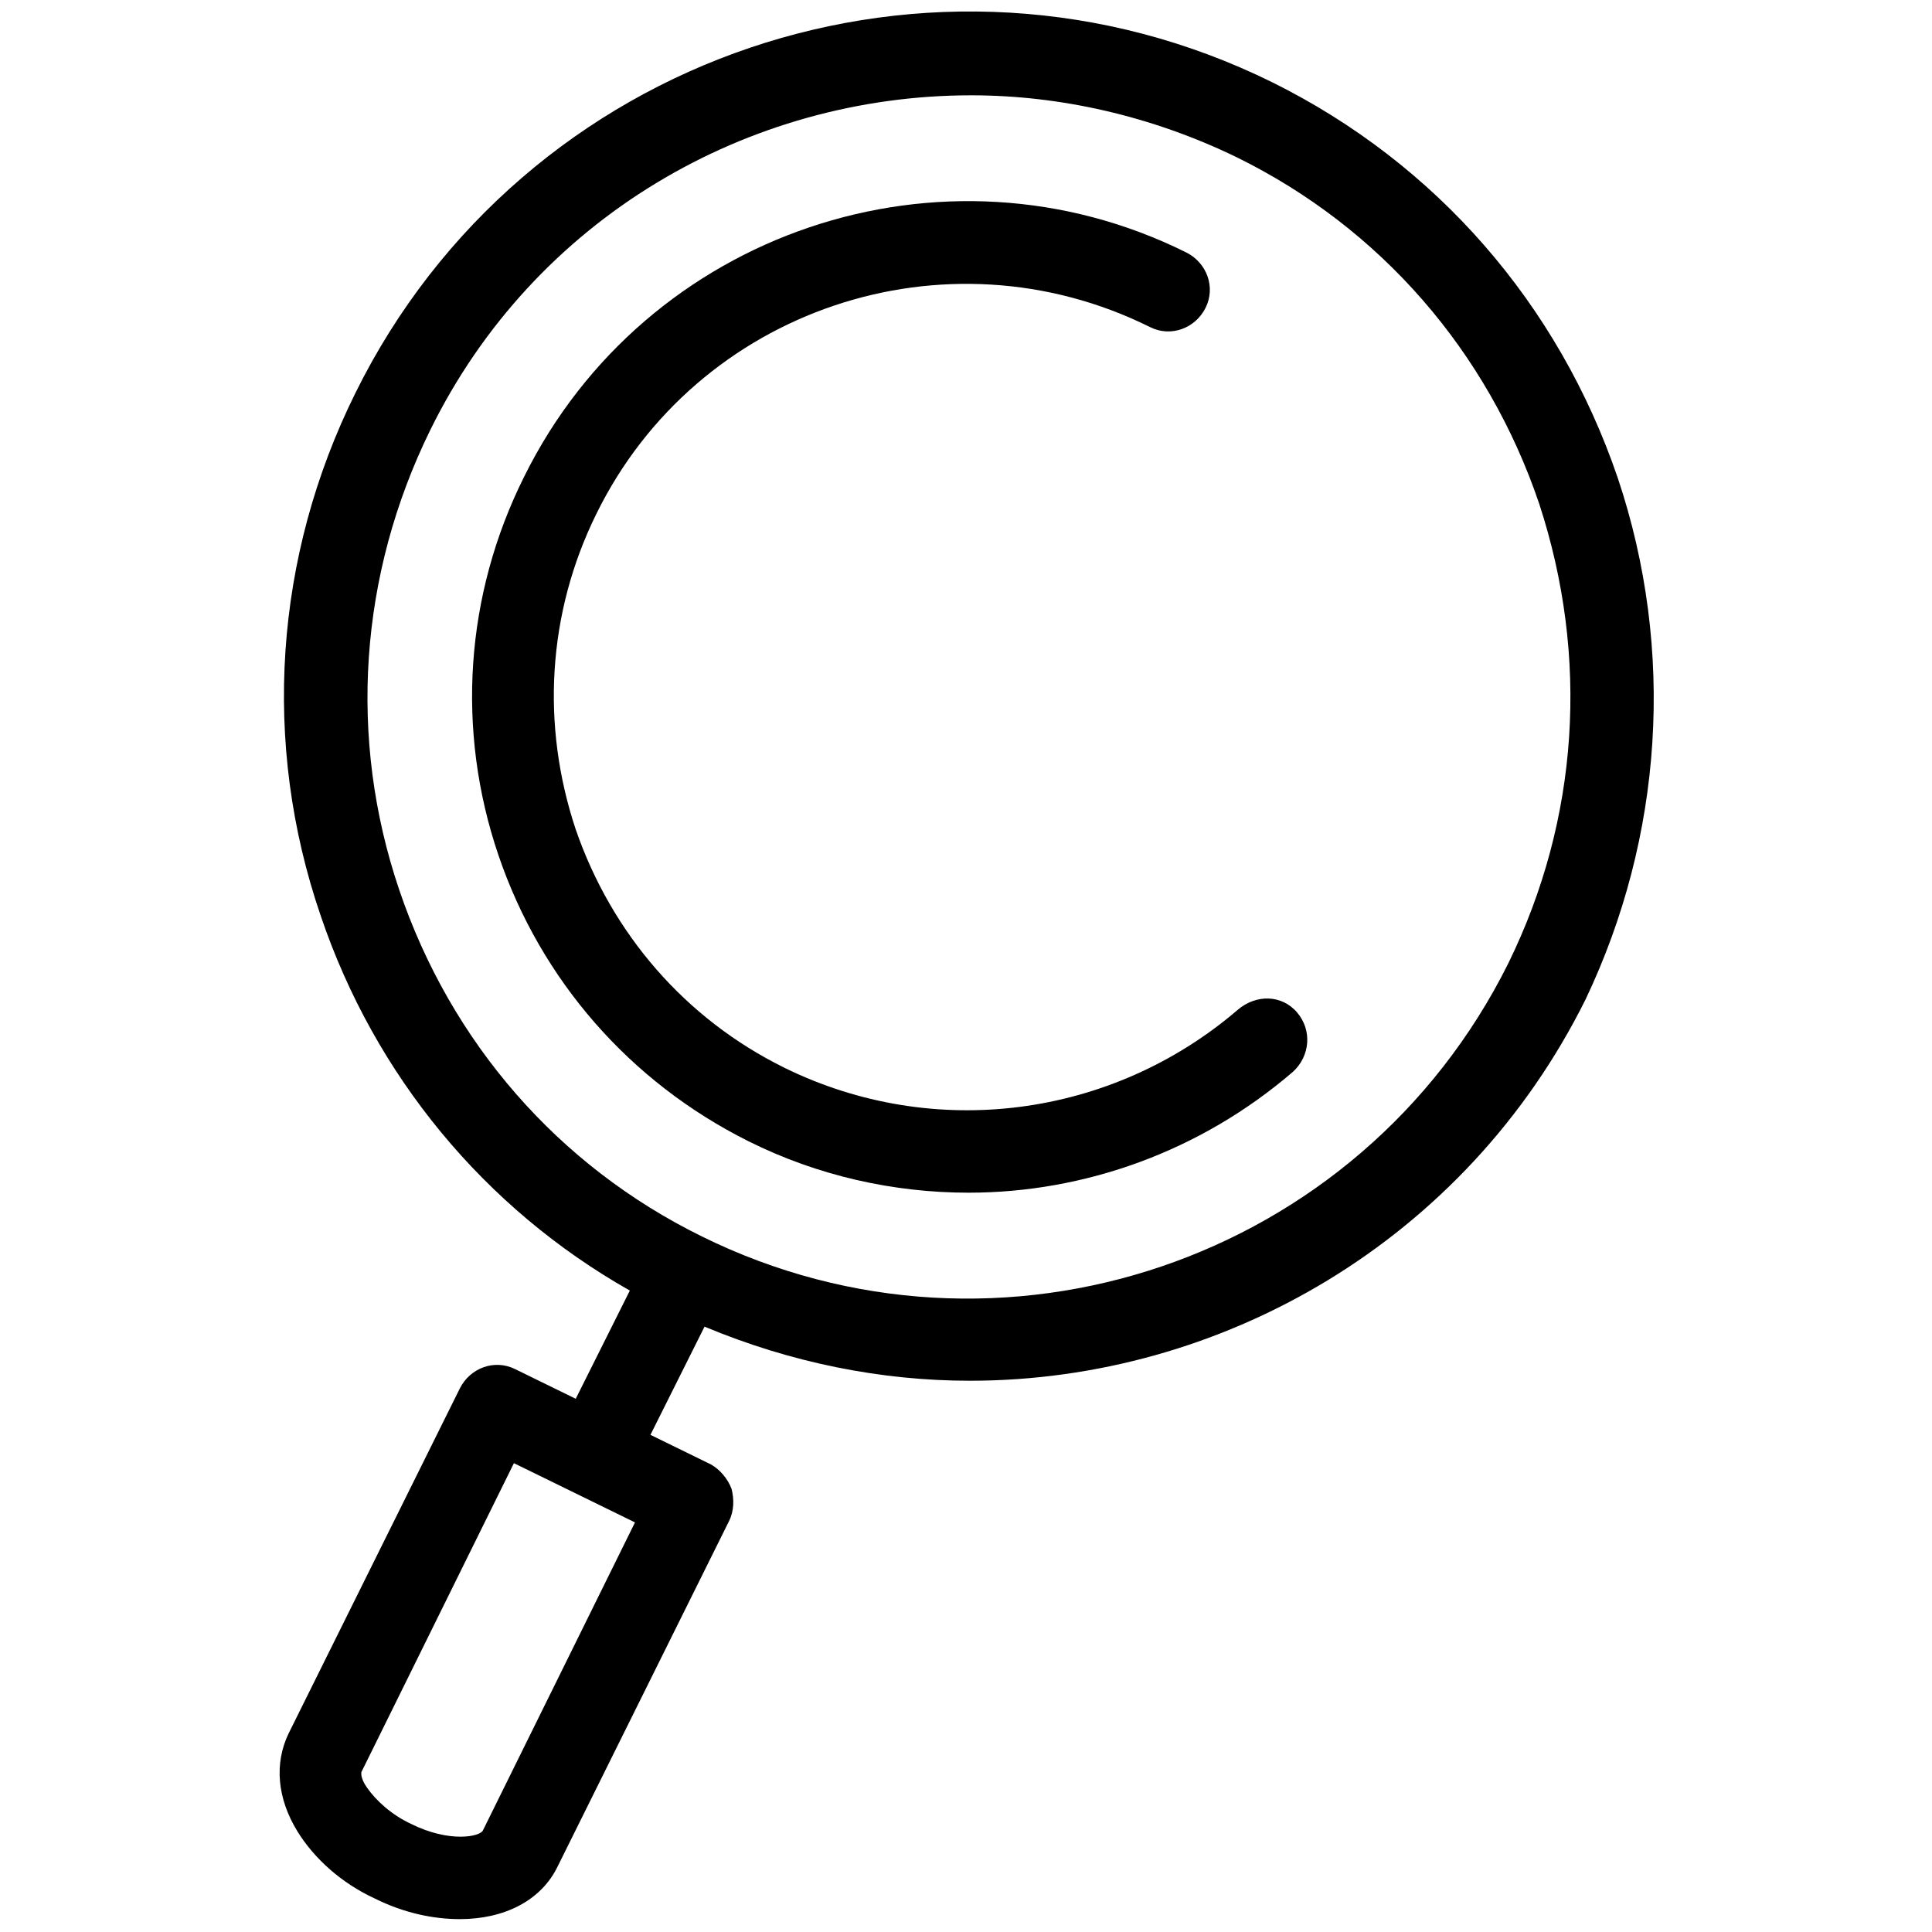
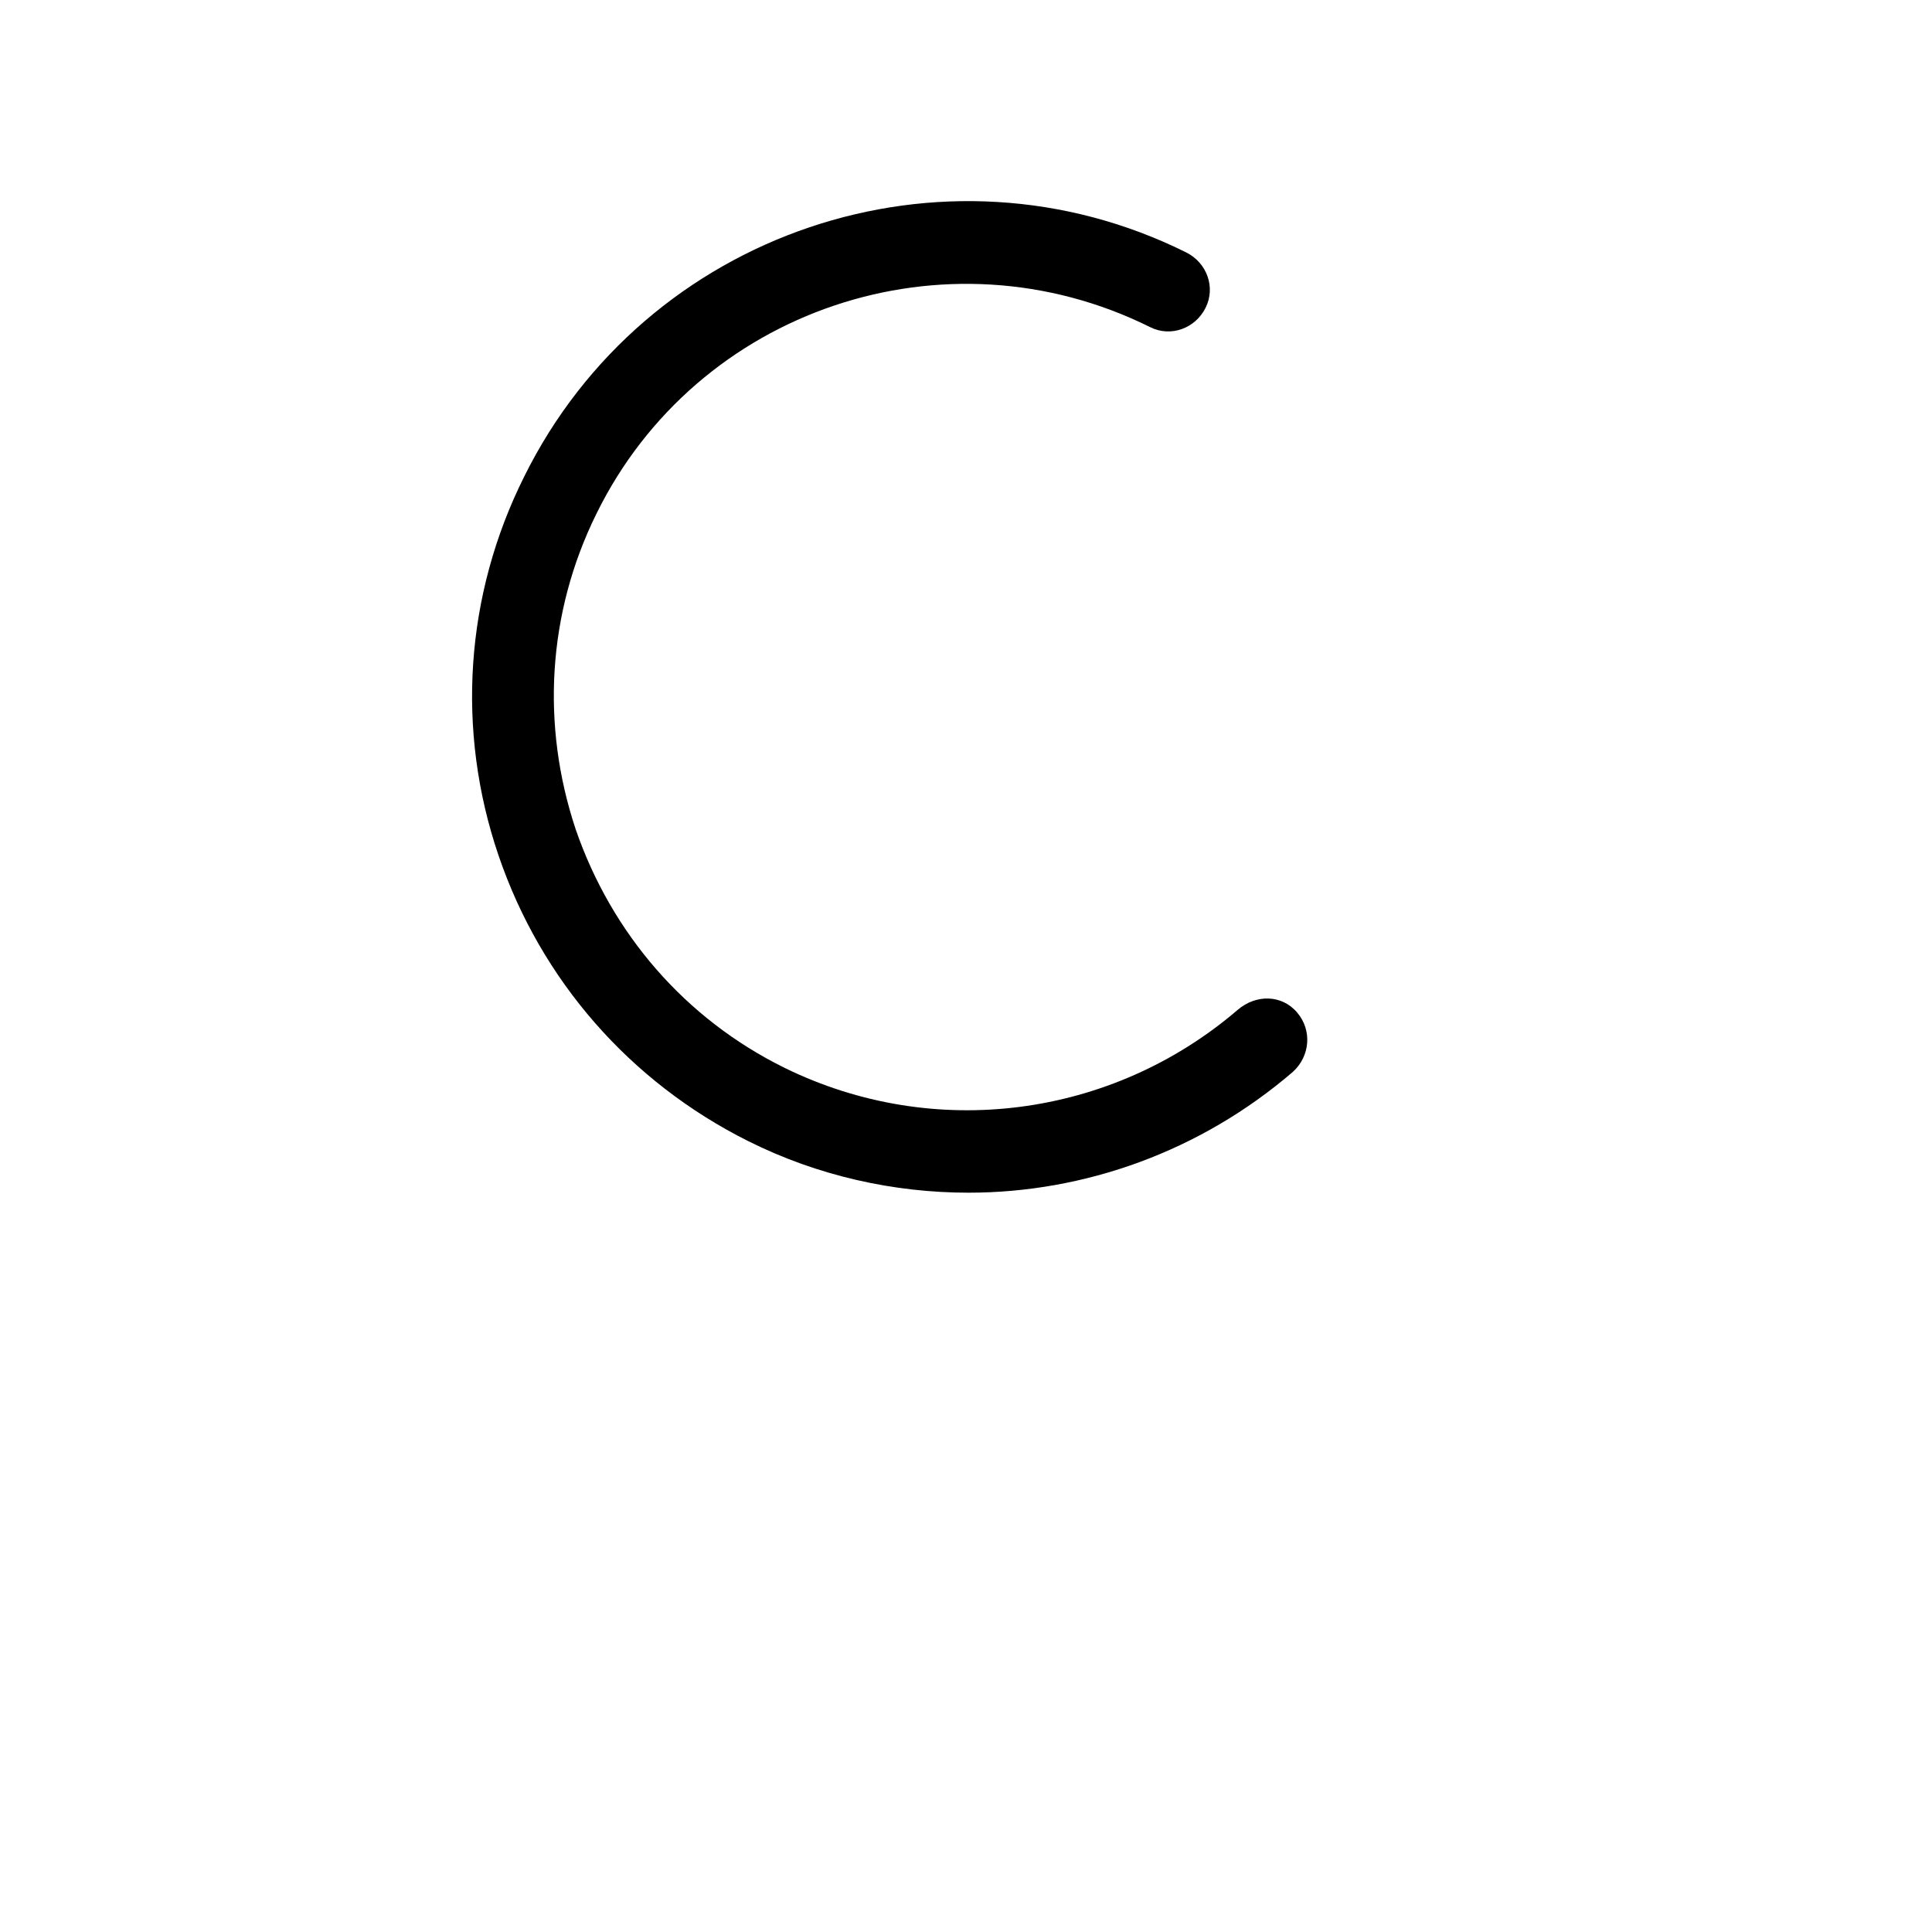
<svg xmlns="http://www.w3.org/2000/svg" version="1.1" id="Layer_1" x="0px" y="0px" width="150px" height="150px" viewBox="0 0 150 150" style="enable-background:new 0 0 150 150;" xml:space="preserve">
  <g>
-     <path d="M125.6,37.1C121,23.6,111.5,12.7,98.8,6.4c-26.3-13-58.2-2.2-71.2,24.1c-6.3,12.7-7.3,27.2-2.7,40.6   c4.2,12.4,12.7,22.7,24,29.1l-4.2,8.4l-4.7-2.3c-1.6-0.8-3.5-0.1-4.3,1.5l-13.3,26.8c-1.1,2.3-0.9,5,0.7,7.6c1.3,2.1,3.4,4,6,5.2   c2.2,1.1,4.5,1.6,6.6,1.6c3.4,0,6.3-1.4,7.6-4.1l13.3-26.8c0.4-0.8,0.4-1.7,0.2-2.5c-0.3-0.8-0.9-1.5-1.6-1.9l-4.7-2.3l4.2-8.4   c6.7,2.8,13.7,4.2,20.6,4.2c19.6,0,38.5-10.9,47.8-29.6C129.1,65,130.1,50.5,125.6,37.1z M37.5,142.1c-0.2,0.5-2.6,1-5.6-0.5   c0,0,0,0,0,0c-1.5-0.7-2.7-1.8-3.4-2.8c-0.5-0.7-0.5-1.2-0.4-1.3l11.8-23.9l4.7,2.3c0,0,0,0,0,0c0,0,0,0,0,0l4.7,2.3L37.5,142.1z    M117.1,74.8C105.6,97.9,77.6,107.4,54.5,96c-11.2-5.5-19.5-15.1-23.5-26.9s-3.1-24.5,2.4-35.7c8.1-16.5,24.7-26,42-26   c6.9,0,14,1.6,20.6,4.8c11.2,5.5,19.5,15.1,23.5,26.9C123.4,51,122.6,63.6,117.1,74.8z" />
    <path d="M96.1,78.4c-9.8,8.4-23.6,10.2-35.2,4.5c-7.7-3.8-13.4-10.4-16.2-18.5c-2.7-8.1-2.2-16.8,1.6-24.5   c7.8-15.9,27.1-22.4,43-14.5c1.6,0.8,3.5,0.1,4.3-1.5c0.8-1.6,0.1-3.5-1.5-4.3C73.2,10.2,50.1,18,40.7,37c-4.6,9.2-5.3,19.7-2,29.4   s10.2,17.6,19.4,22.2c5.4,2.7,11.3,4,17.1,4c9,0,18-3.2,25.2-9.4c1.3-1.2,1.5-3.2,0.3-4.6S97.5,77.2,96.1,78.4z" />
  </g>
</svg>